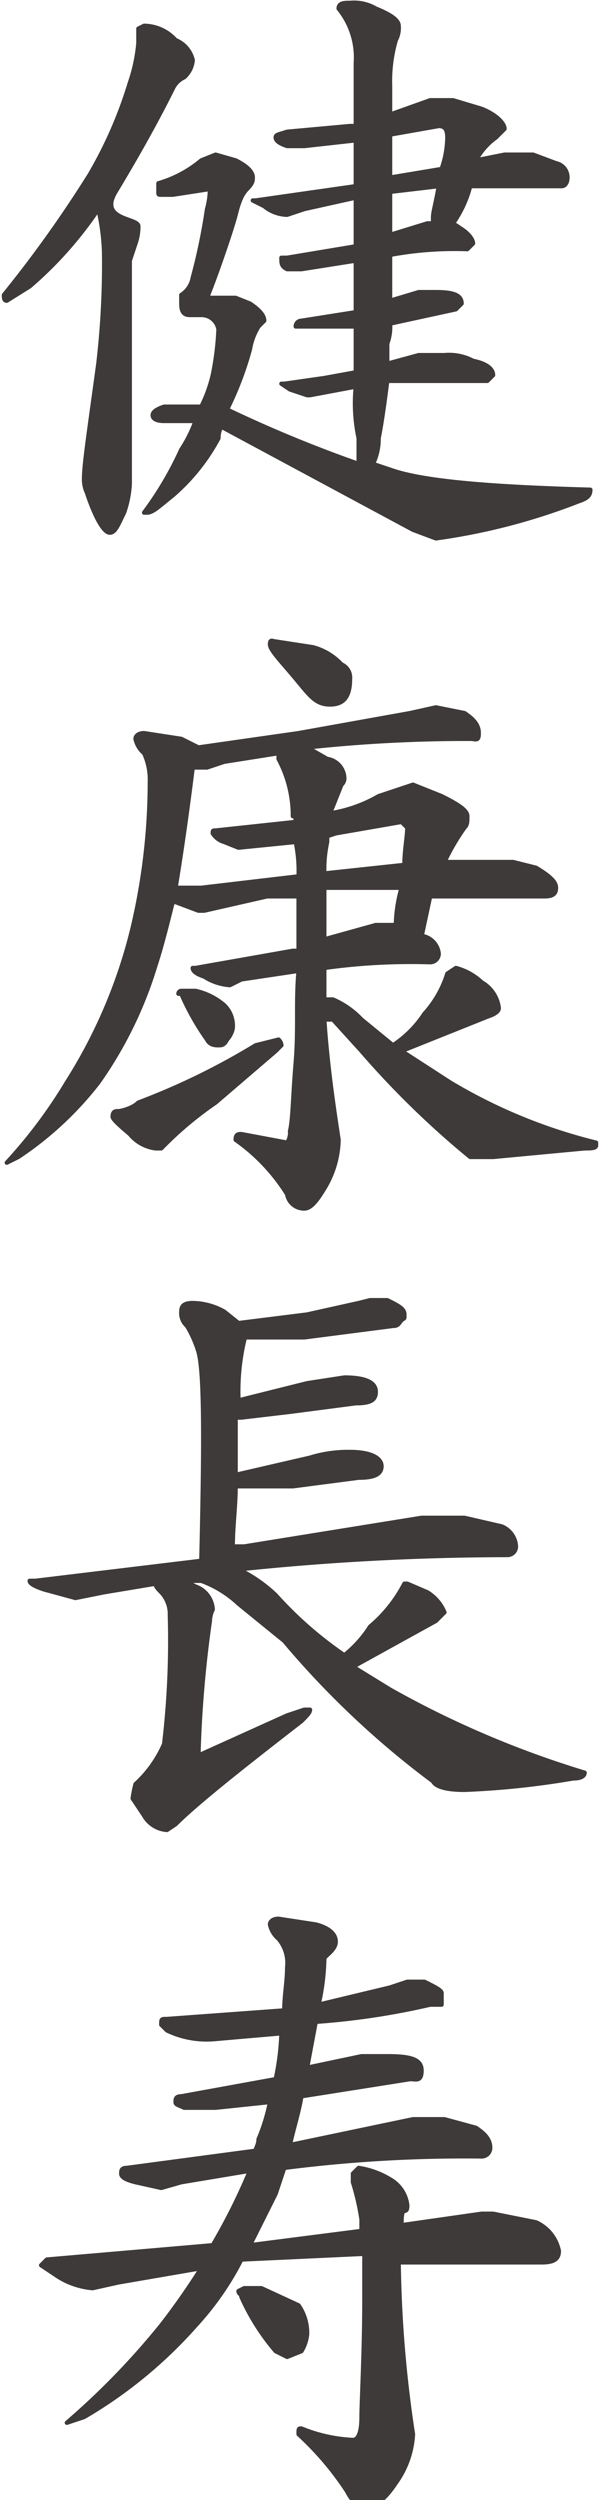
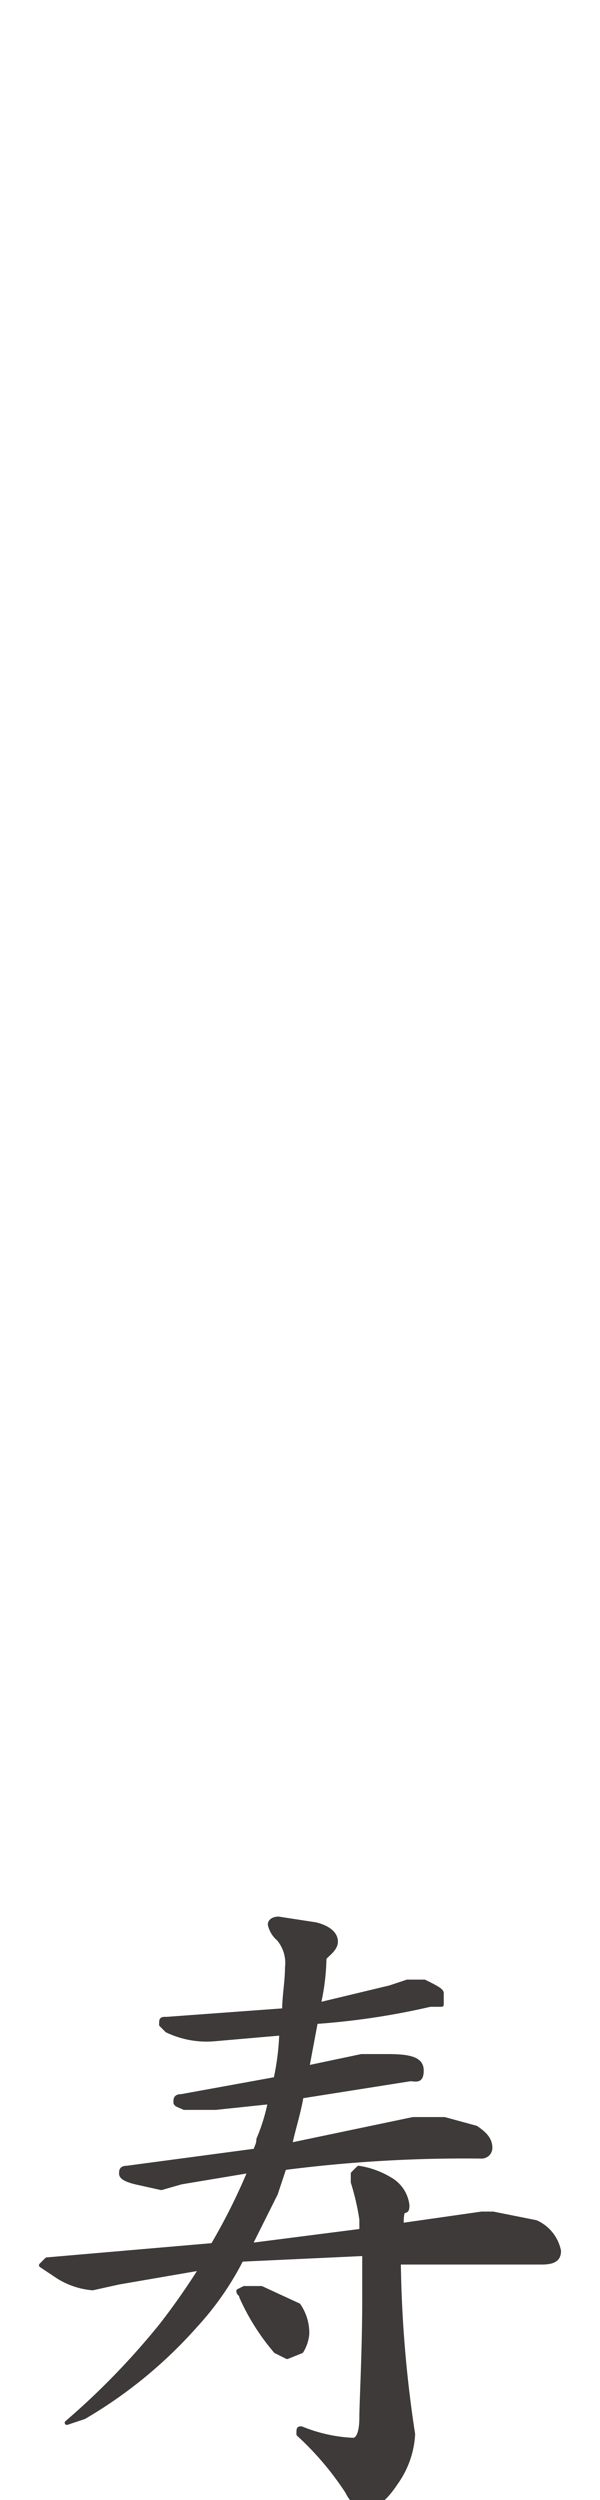
<svg xmlns="http://www.w3.org/2000/svg" width="7.4mm" height="30.8mm" viewBox="0 0 20.9 87.3">
  <defs>
    <style>
      .cls-1 {
        fill: #3e3a39;
        stroke: #3e3a39;
        stroke-linecap: round;
        stroke-linejoin: round;
        stroke-width: 0.15px;
      }
    </style>
  </defs>
  <title>kitou1_txt2-1-2</title>
  <g id="レイヤー_2" data-name="レイヤー 2">
    <g id="文字">
      <g>
-         <path class="cls-1" d="M5,.9a1.5,1.5,0,0,1,1.1.5,1,1,0,0,1,.6.7.9.9,0,0,1-.3.6.8.8,0,0,0-.4.4C5.3,4.5,4.6,5.7,4,6.7s.8.9.8,1.2a1.8,1.8,0,0,1-.1.6l-.2.6v7.8a3.6,3.6,0,0,1-.2,1c-.2.4-.3.7-.5.7s-.5-.5-.8-1.4a1.1,1.1,0,0,1-.1-.5c0-.5.2-1.8.5-4a29.9,29.9,0,0,0,.2-3.9,7.7,7.7,0,0,0-.2-1.5A13.4,13.4,0,0,1,1,10l-.8.5c-.1,0-.1-.1-.1-.2a42.3,42.3,0,0,0,3-4.2A14.8,14.8,0,0,0,4.5,2.9a5.8,5.8,0,0,0,.3-1.4V1ZM7.5,5.4l.7.2q.6.3.6.6c0,.1,0,.2-.2.4s-.3.5-.4.9-.6,1.9-1,2.9h1l.5.2c.3.2.5.4.5.6l-.2.2a2.2,2.2,0,0,0-.3.8,11.7,11.7,0,0,1-.8,2.1,45.8,45.8,0,0,0,4.6,1.9v-.9a5.8,5.8,0,0,1-.1-1.8l-1.6.3h-.1l-.6-.2-.3-.2h.1l1.4-.2,1.1-.2V11.4H10.3a.2.2,0,0,1,.2-.2l1.9-.3V9.1l-1.9.3H10c-.2-.1-.2-.2-.2-.4H10l2.4-.4V6.9l-1.8.4-.6.2a1.3,1.3,0,0,1-.8-.3L8.8,7h.1l3.5-.5V4.9l-1.8.2H10c-.3-.1-.4-.2-.4-.3s.1-.1.4-.2l2.2-.2h.2V2.2A2.7,2.7,0,0,0,11.8.3c0-.2.2-.2.4-.2a1.5,1.5,0,0,1,.9.2c.5.2.8.4.8.6a.9.9,0,0,1-.1.5A5.1,5.1,0,0,0,13.6,3V4L15,3.5h.8l1,.3c.5.2.8.5.8.7l-.3.3a2.3,2.3,0,0,0-.7.8h0l1-.2h1l.8.3a.5.5,0,0,1,.4.5c0,.2-.1.3-.2.3H16.4a4,4,0,0,1-.6,1.3l.3.2c.3.2.4.4.4.5l-.2.2a12.3,12.3,0,0,0-2.7.2v1.6l1-.3h.6c.6,0,.9.1.9.4l-.2.2-2.3.5a1.7,1.7,0,0,1-.1.7v.7l1.1-.3h.9a1.8,1.8,0,0,1,1,.2c.5.1.7.3.7.5l-.2.2H13.5c-.1.8-.2,1.5-.3,2a2,2,0,0,1-.2.9l.6.2c1.1.4,3.4.6,7,.7,0,.2-.1.3-.4.4a21.9,21.9,0,0,1-5,1.3l-.8-.3L7.7,14.9a.8.8,0,0,0-.1.4,7,7,0,0,1-1.6,2c-.5.4-.7.6-.9.6H5a11.9,11.9,0,0,0,1.3-2.2,4.7,4.7,0,0,0,.5-1H5.7c-.3,0-.4-.1-.4-.2s.1-.2.4-.3H7a4.9,4.9,0,0,0,.4-1.1,10,10,0,0,0,.2-1.6.6.6,0,0,0-.6-.5H6.6c-.2,0-.3-.1-.3-.4v-.3a.9.9,0,0,0,.4-.6,20.5,20.5,0,0,0,.5-2.4,2.6,2.6,0,0,0,.1-.7L6,6.8H5.6c-.1,0-.1,0-.1-.1V6.4A4.1,4.1,0,0,0,7,5.6Zm6.1,1.3V8.2l1.3-.4h.2V7.6c0-.2.1-.5.2-1.1Zm0-2V6.2l1.8-.3a3.4,3.4,0,0,0,.2-1.1c0-.3-.1-.4-.3-.4Z" />
-         <path class="cls-1" d="M15.2,24.7l1,.2c.3.2.5.4.5.7s-.1.2-.3.2a51.7,51.7,0,0,0-5.7.3l.7.4a.7.7,0,0,1,.6.7.3.3,0,0,1-.1.2l-.4,1a4.9,4.9,0,0,0,1.7-.6l1.2-.4,1,.4c.6.3.9.5.9.7s0,.3-.1.4a7.5,7.5,0,0,0-.7,1.2h2.4l.8.2c.5.3.7.5.7.7s-.1.3-.4.3H15l-.3,1.4h.1a.7.7,0,0,1,.5.6.3.3,0,0,1-.3.3,21.7,21.7,0,0,0-3.7.2v1.1h.3a3,3,0,0,1,1,.7l1.1.9a3.8,3.8,0,0,0,1.1-1.1,3.7,3.7,0,0,0,.8-1.4l.3-.2a2.1,2.1,0,0,1,.9.5,1.2,1.2,0,0,1,.6.9c0,.1-.1.2-.4.3l-1.5.6-1.5.6,1.7,1.1a18.5,18.5,0,0,0,5.1,2.1V40c0,.1-.2.1-.4.1l-3.2.3h-.8a31.1,31.1,0,0,1-3.8-3.7l-1-1.1h-.3c.1,1.5.3,2.9.5,4.2a3.4,3.4,0,0,1-.5,1.7c-.3.5-.5.7-.7.7a.6.6,0,0,1-.6-.5,6.6,6.6,0,0,0-1.8-1.9c0-.2.1-.2.2-.2l1.6.3a.6.6,0,0,0,.1-.4c.1-.4.1-1.2.2-2.4s0-2.1.1-3.2l-2,.3-.4.2a1.9,1.9,0,0,1-.9-.3c-.3-.1-.4-.2-.4-.3h.1l3.4-.6h.2V31.3H9.3l-2.2.5H6.9l-.8-.3H6c-.2.8-.4,1.6-.6,2.2a14.2,14.2,0,0,1-2,4.1A11.8,11.8,0,0,1,.6,40.4l-.4.2h0a17,17,0,0,0,2.1-2.8,17.9,17.9,0,0,0,2.3-5.4,22.2,22.2,0,0,0,.6-5.1,2.2,2.2,0,0,0-.2-1,.9.9,0,0,1-.3-.5c0-.1.1-.2.3-.2l1.3.2.6.3,3.5-.5,3.9-.7ZM9.7,36.3a.3.3,0,0,1,.1.2l-.2.2L7.5,38.5a12.4,12.4,0,0,0-1.9,1.6H5.4a1.4,1.4,0,0,1-.9-.5q-.6-.5-.6-.6c0-.2.1-.2.2-.2s.5-.1.7-.3a24.3,24.3,0,0,0,4.1-2Zm.6-7.6c0-.1,0-.2-.1-.2a4.2,4.2,0,0,0-.5-2v-.2h0l-1.9.3-.6.2H6.7q-.3,2.4-.6,4.2H7l3.4-.4a4.9,4.9,0,0,0-.1-1.2l-2,.2-.5-.2a.7.7,0,0,1-.4-.3c0-.1,0-.1.1-.1Zm-4,5.9h.5a2.3,2.3,0,0,1,1,.5,1,1,0,0,1,.3.8.8.8,0,0,1-.2.4c-.1.2-.2.2-.3.2s-.3,0-.4-.2a8.8,8.8,0,0,1-.9-1.6H6.2A.1.1,0,0,1,6.3,34.6ZM9.6,22.4l1.3.2a2.1,2.1,0,0,1,1,.6.5.5,0,0,1,.3.5c0,.6-.2.9-.7.9s-.7-.3-1.2-.9-.9-1-.9-1.2S9.5,22.4,9.6,22.4Zm1.7,8.8v1.6l1.8-.5h.7A5.1,5.1,0,0,1,14,31H11.3Zm.1-2v.2a4.5,4.5,0,0,0-.1,1.1l2.8-.3c0-.5.1-1,.1-1.3l-.2-.2-2.3.4Z" />
-         <path class="cls-1" d="M12.9,45.4h.6c.4.2.6.3.6.5s0,.1-.1.2-.1.2-.3.2l-3.1.4h-2a.1.1,0,0,0-.1.1,7.8,7.8,0,0,0-.2,2.1l2.4-.6,1.3-.2c.8,0,1.1.2,1.1.5s-.2.4-.7.4l-2.3.3-1.7.2H8.2v2l2.6-.6a4.5,4.5,0,0,1,1.4-.2c.7,0,1.1.2,1.1.5s-.3.4-.8.4l-2.3.3h-2c0,.7-.1,1.4-.1,2.1h.4l6.2-1h1.5l1.3.3a.8.8,0,0,1,.5.7.3.3,0,0,1-.3.3,90.5,90.5,0,0,0-9.4.5,5.1,5.1,0,0,1,1.3.9A13.3,13.3,0,0,0,12,57.8a4.1,4.1,0,0,0,.9-1,4.9,4.9,0,0,0,1.2-1.5h.1l.7.3a1.5,1.5,0,0,1,.6.7l-.3.3-2.9,1.6,1.3.8a33.9,33.9,0,0,0,6.8,2.9h0c0,.1-.1.2-.4.2a29,29,0,0,1-3.8.4c-.6,0-1-.1-1.1-.3a30.9,30.9,0,0,1-5.2-4.9L8.3,56A3.8,3.8,0,0,0,7,55.2H6.4l.4.2a.9.9,0,0,1,.6.8,1,1,0,0,0-.1.4,40.7,40.7,0,0,0-.4,4.7L10,59.9l.6-.2h.2c0,.1-.1.2-.3.4-2.2,1.7-3.7,2.9-4.4,3.6l-.3.2a1,1,0,0,1-.8-.5l-.4-.6a4.3,4.3,0,0,1,.1-.5,4.1,4.1,0,0,0,1-1.4,30.8,30.8,0,0,0,.2-4.5,1.1,1.1,0,0,0-.3-.8c-.1-.1-.2-.2-.2-.3l-1.8.3-1,.2-1.1-.3c-.3-.1-.5-.2-.5-.3h.2L7,54.5c.1-4.2.1-6.6-.1-7.3a3.9,3.9,0,0,0-.4-.9.6.6,0,0,1-.2-.5c0-.2.1-.3.4-.3a2.3,2.3,0,0,1,1.1.3l.5.4,2.4-.3,1.8-.4Z" />
        <path class="cls-1" d="M14.2,69.2h.6c.4.2.6.3.6.4V70H15a25.7,25.7,0,0,1-4,.6l-.3,1.6,1.9-.4h.9c.8,0,1.2.1,1.2.5s-.2.3-.4.3l-3.8.6c-.1.6-.3,1.2-.4,1.7l4.3-.9h1.1l1.1.3c.3.2.5.4.5.7a.3.3,0,0,1-.3.3,49.3,49.3,0,0,0-6.9.4l-.3.9-.9,1.8,3.9-.5v-.4a8.6,8.6,0,0,0-.3-1.3v-.3l.2-.2a3,3,0,0,1,1.1.4,1.2,1.2,0,0,1,.6.9c0,.1,0,.2-.1.2s-.1.3-.1.5l2.8-.4h.4l1.5.3a1.4,1.4,0,0,1,.8,1c0,.3-.2.4-.6.4h-5a42.8,42.8,0,0,0,.5,6,3.2,3.2,0,0,1-.6,1.7c-.4.6-.7.8-1,.8s-.5-.1-.7-.5a10.4,10.4,0,0,0-1.7-2c0-.2,0-.2.1-.2a5.4,5.4,0,0,0,1.8.4c.2,0,.3-.3.3-.8s.1-2.3.1-4.1V78.7l-4.3.2h0a10.3,10.3,0,0,1-1.6,2.3,15.9,15.9,0,0,1-3.9,3.2l-.6.2h0a26.1,26.1,0,0,0,3.3-3.4,24.3,24.3,0,0,0,1.4-2l-2.9.5-.9.2A2.7,2.7,0,0,1,2,79.5l-.6-.4.2-.2,5.8-.5a21,21,0,0,0,1.3-2.6l-2.4.4-.7.2-.9-.2c-.4-.1-.5-.2-.5-.3s0-.2.2-.2l4.5-.6c0-.1.1-.2.1-.4a6.5,6.5,0,0,0,.4-1.3l-1.9.2H6.4c-.2-.1-.3-.1-.3-.2s0-.2.2-.2l3.3-.6a8.8,8.8,0,0,0,.2-1.6l-2.3.2a3.2,3.2,0,0,1-1.7-.3l-.2-.2c0-.2,0-.2.2-.2l4.1-.3c0-.5.1-1,.1-1.5a1.3,1.3,0,0,0-.3-1,.9.9,0,0,1-.3-.5c0-.1.1-.2.3-.2l1.3.2c.4.1.7.3.7.6s-.4.5-.4.6a7.8,7.8,0,0,1-.2,1.6l2.5-.6ZM8.5,79.9h.6l1.3.6a1.7,1.7,0,0,1,.3,1,1.4,1.4,0,0,1-.2.6l-.5.2-.4-.2a7.8,7.8,0,0,1-1.2-1.9c0-.1-.1-.1-.1-.2Z" />
      </g>
    </g>
  </g>
</svg>